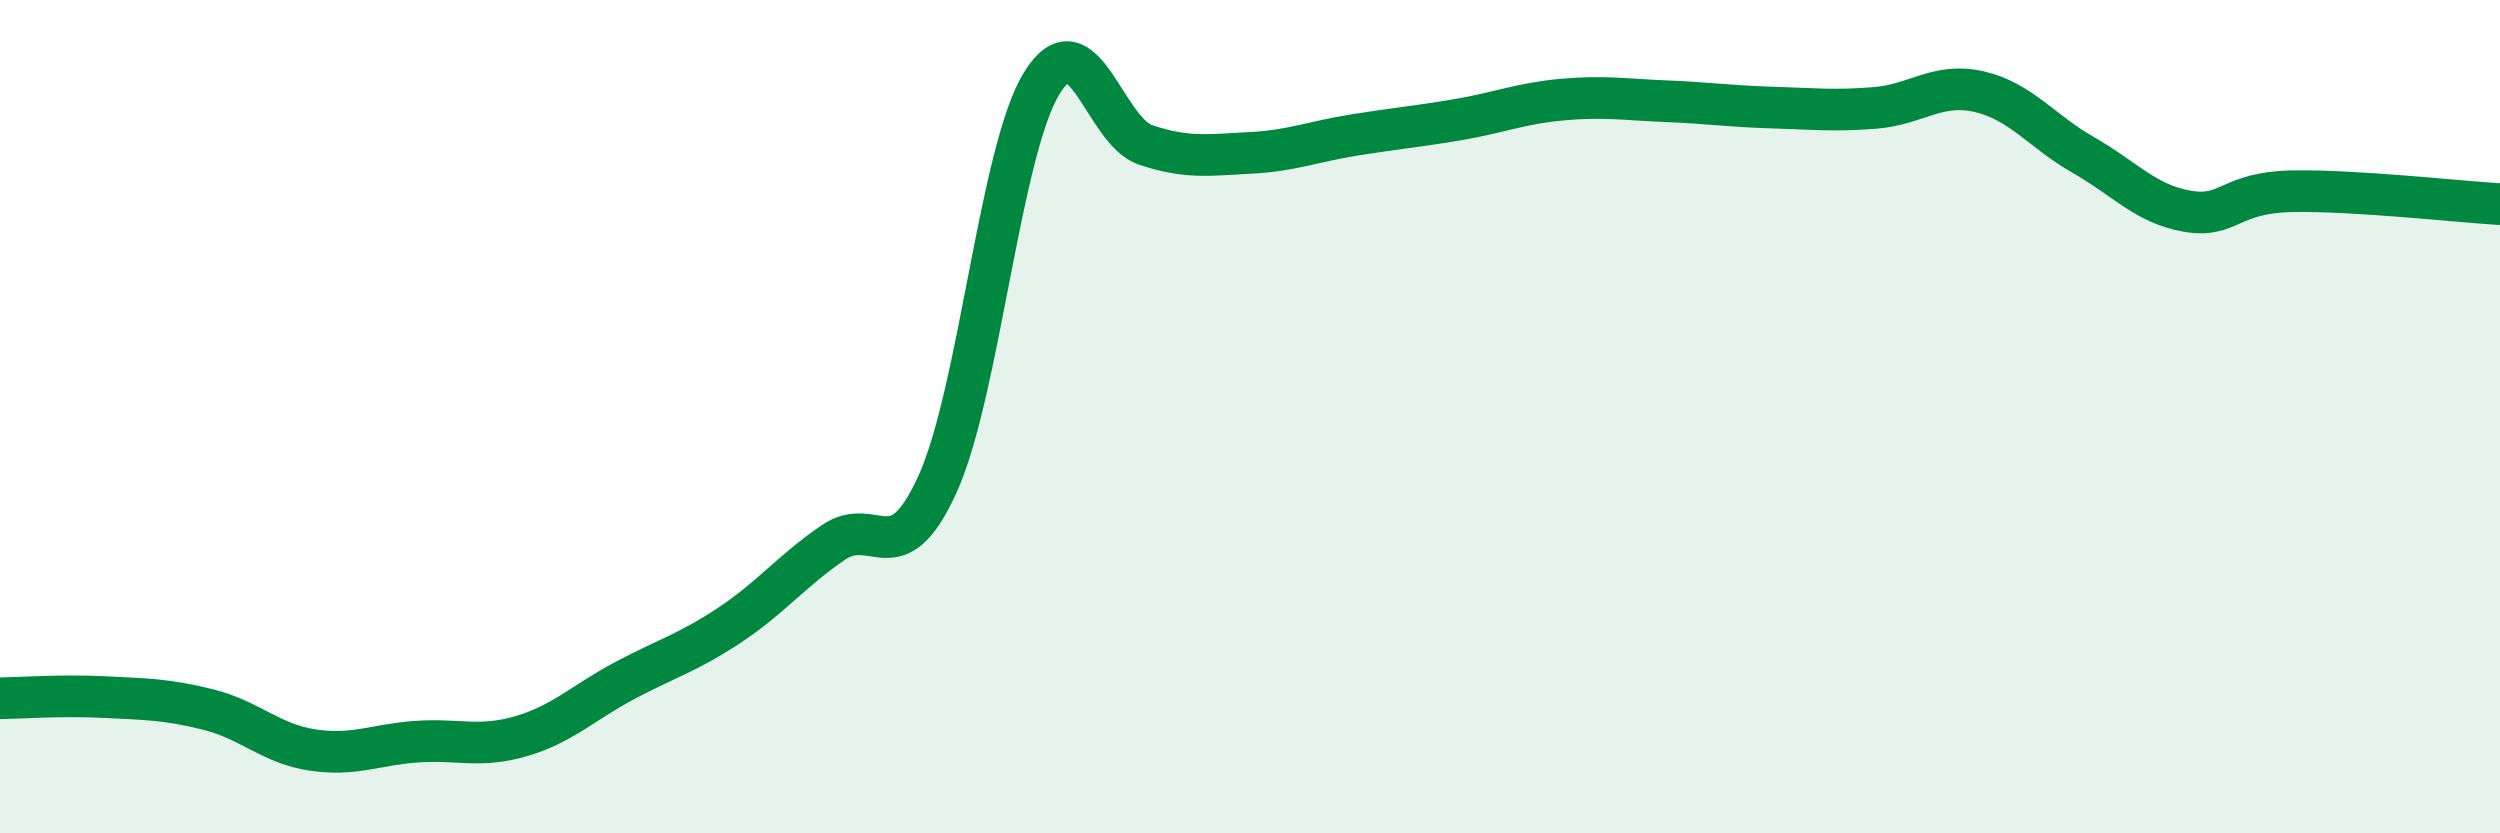
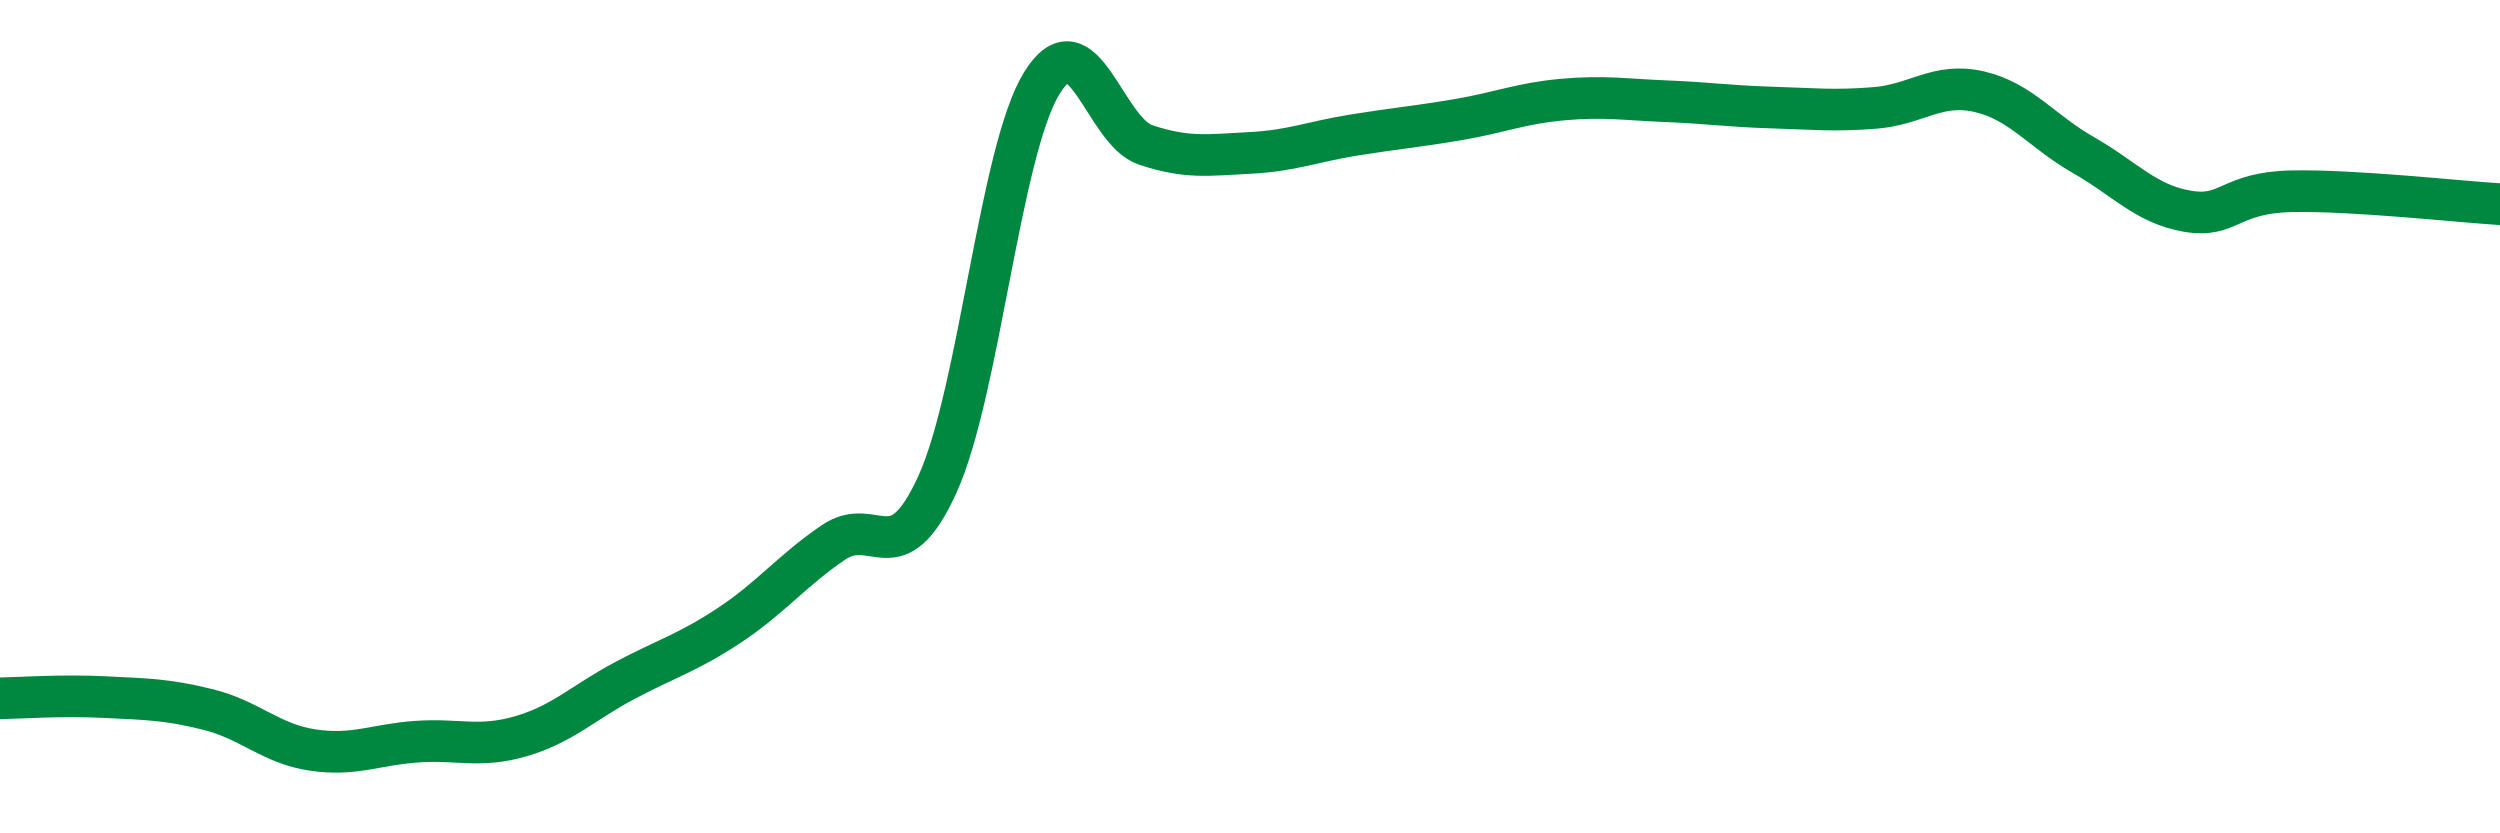
<svg xmlns="http://www.w3.org/2000/svg" width="60" height="20" viewBox="0 0 60 20">
-   <path d="M 0,16.76 C 0.5,16.75 1.5,16.68 2.5,16.73 C 3.5,16.78 4,16.78 5,17.03 C 6,17.28 6.5,17.85 7.5,18 C 8.5,18.15 9,17.87 10,17.8 C 11,17.73 11.5,17.96 12.5,17.67 C 13.5,17.38 14,16.86 15,16.33 C 16,15.8 16.5,15.67 17.5,15.01 C 18.5,14.35 19,13.7 20,13.02 C 21,12.34 21.5,13.82 22.5,11.62 C 23.5,9.42 24,3.63 25,2 C 26,0.37 26.5,3.15 27.5,3.48 C 28.5,3.81 29,3.72 30,3.67 C 31,3.62 31.5,3.4 32.5,3.24 C 33.5,3.08 34,3.04 35,2.87 C 36,2.7 36.5,2.48 37.5,2.39 C 38.5,2.3 39,2.39 40,2.43 C 41,2.47 41.5,2.55 42.5,2.58 C 43.5,2.61 44,2.67 45,2.59 C 46,2.51 46.5,1.97 47.5,2.2 C 48.5,2.43 49,3.15 50,3.72 C 51,4.29 51.5,4.9 52.5,5.07 C 53.5,5.24 53.5,4.62 55,4.59 C 56.5,4.56 59,4.84 60,4.9L60 20L0 20Z" fill="#008740" opacity="0.1" stroke-linecap="round" stroke-linejoin="round" />
  <path d="M 0,16.76 C 0.5,16.75 1.5,16.68 2.5,16.73 C 3.5,16.78 4,16.78 5,17.03 C 6,17.28 6.5,17.85 7.5,18 C 8.5,18.15 9,17.87 10,17.8 C 11,17.73 11.5,17.96 12.5,17.67 C 13.5,17.38 14,16.86 15,16.33 C 16,15.8 16.5,15.67 17.5,15.01 C 18.5,14.35 19,13.7 20,13.02 C 21,12.34 21.5,13.82 22.5,11.62 C 23.5,9.42 24,3.63 25,2 C 26,0.37 26.5,3.15 27.5,3.48 C 28.5,3.81 29,3.72 30,3.67 C 31,3.62 31.5,3.4 32.5,3.24 C 33.5,3.08 34,3.04 35,2.87 C 36,2.7 36.5,2.48 37.5,2.39 C 38.5,2.3 39,2.39 40,2.43 C 41,2.47 41.5,2.55 42.5,2.58 C 43.5,2.61 44,2.67 45,2.59 C 46,2.51 46.5,1.97 47.5,2.2 C 48.5,2.43 49,3.15 50,3.72 C 51,4.29 51.5,4.9 52.5,5.07 C 53.5,5.24 53.5,4.62 55,4.59 C 56.5,4.56 59,4.84 60,4.9" stroke="#008740" stroke-width="1" fill="none" stroke-linecap="round" stroke-linejoin="round" />
</svg>